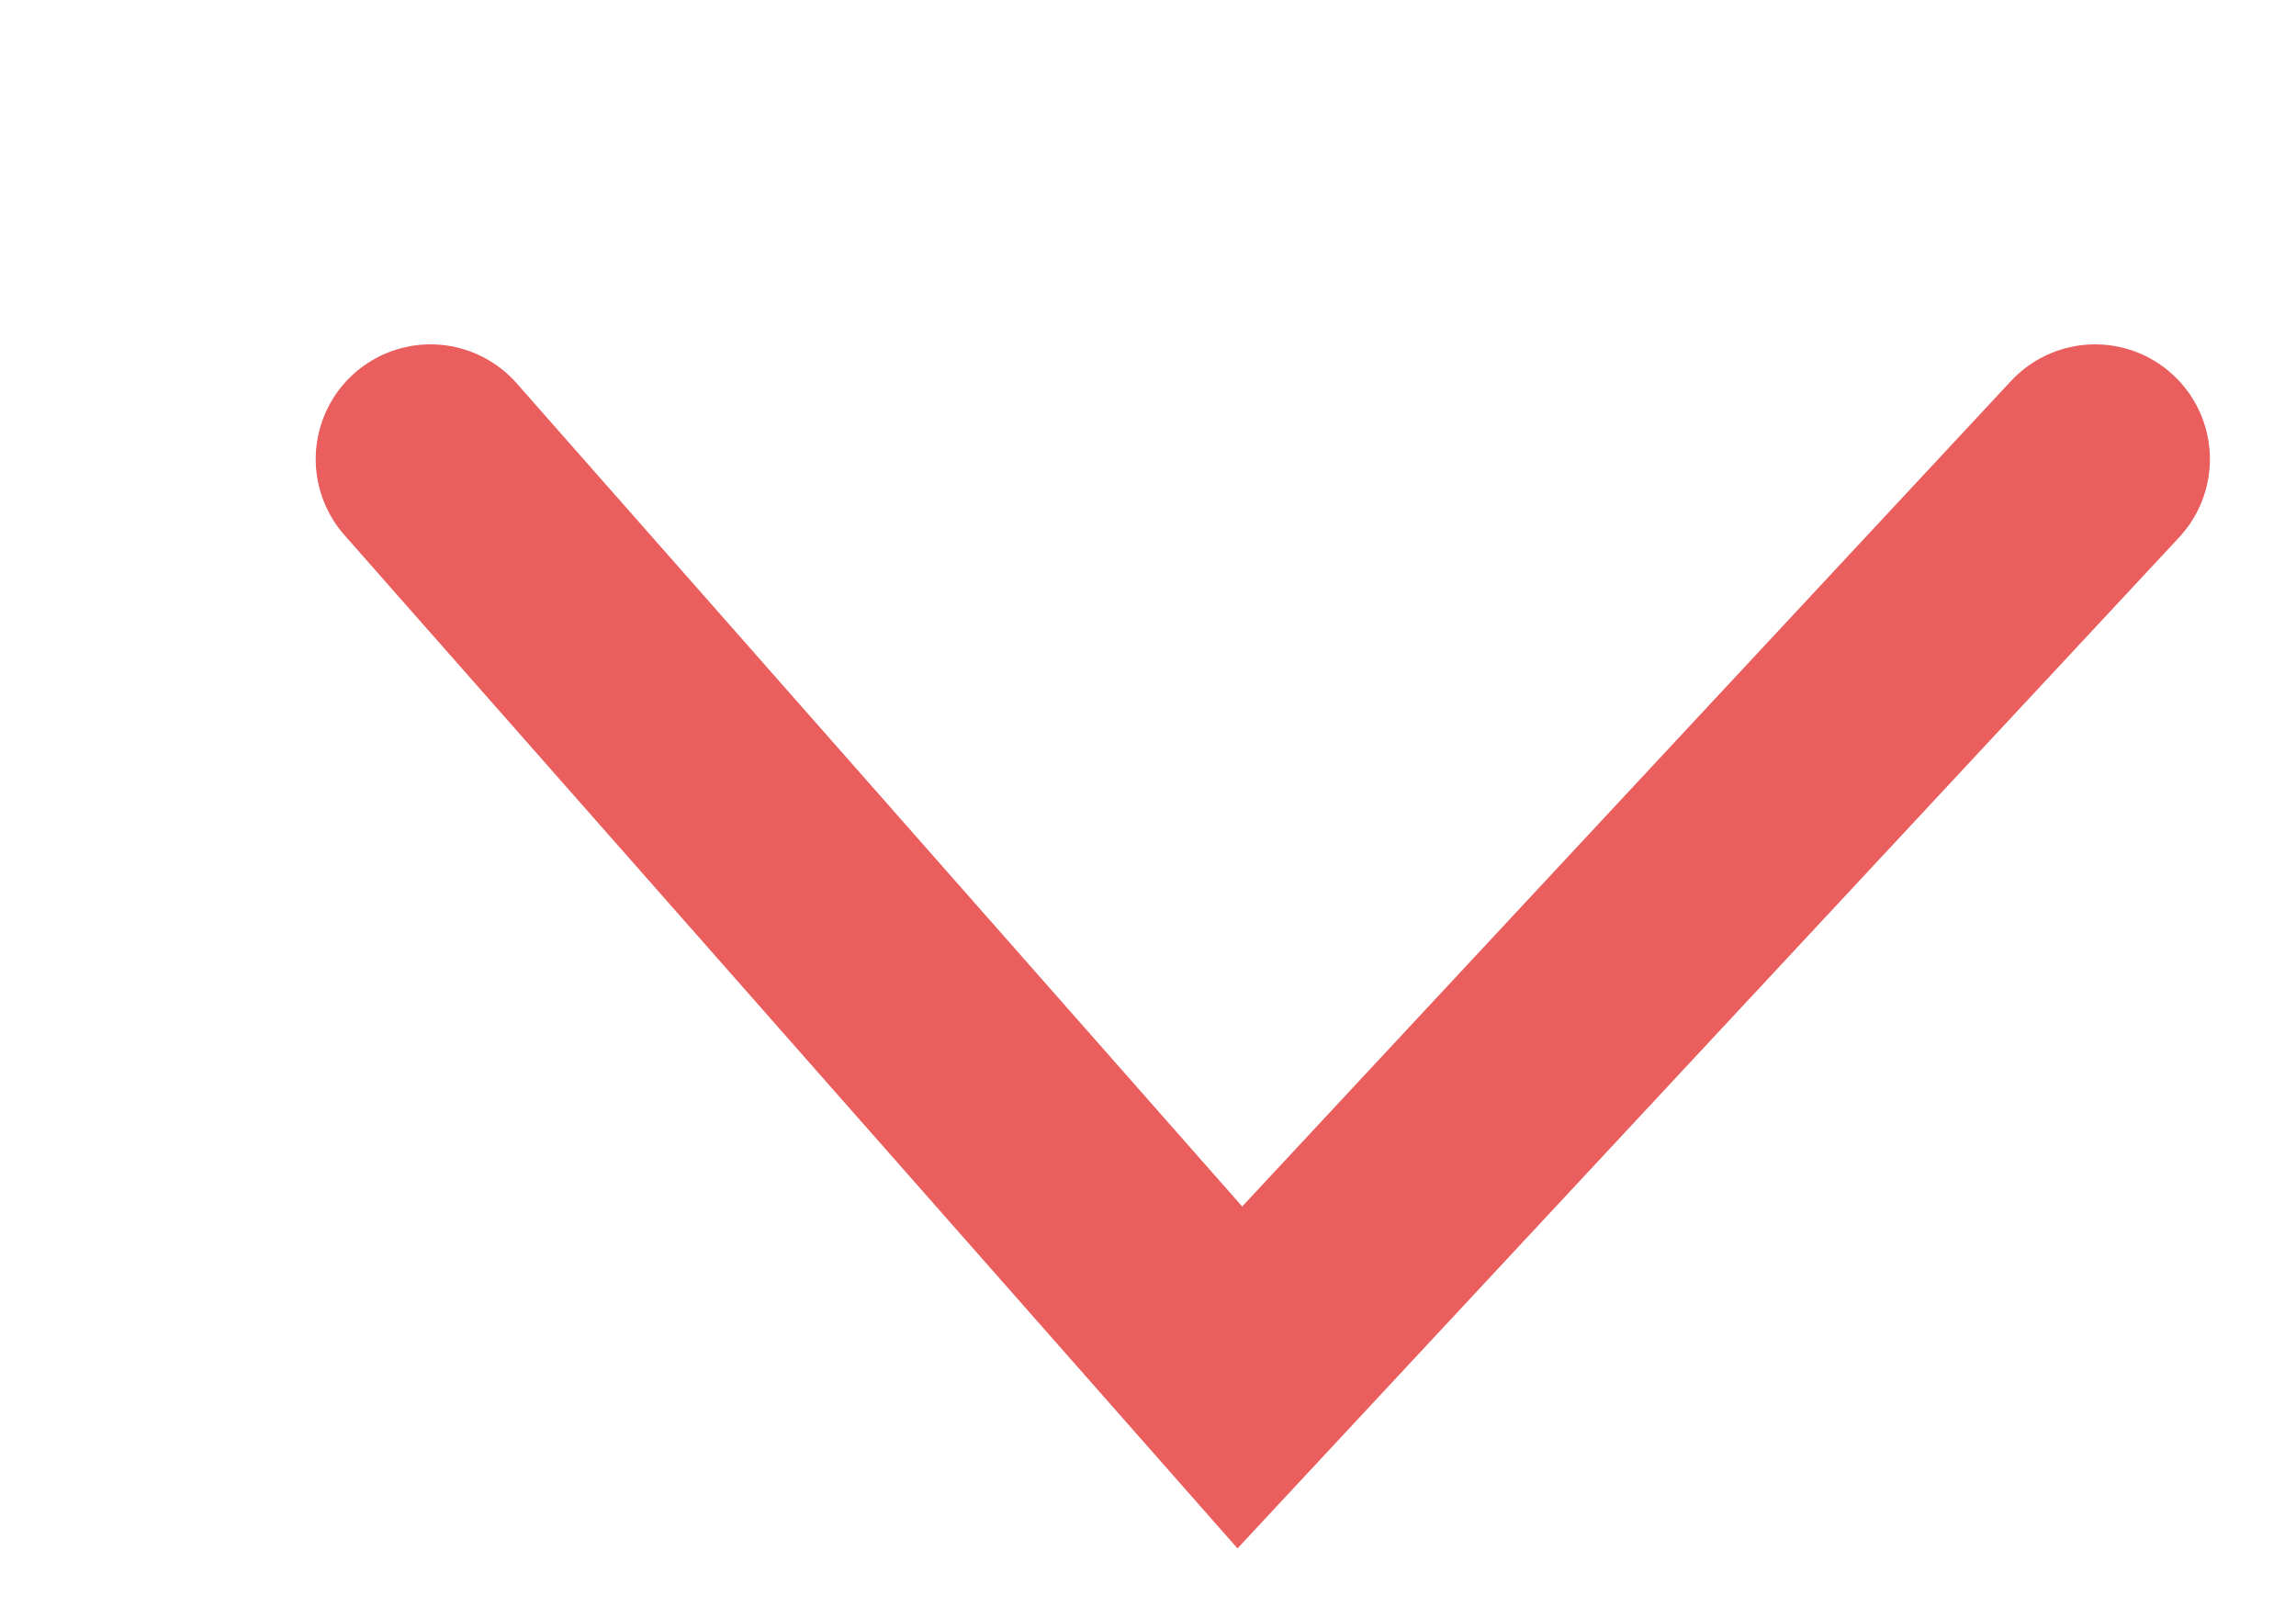
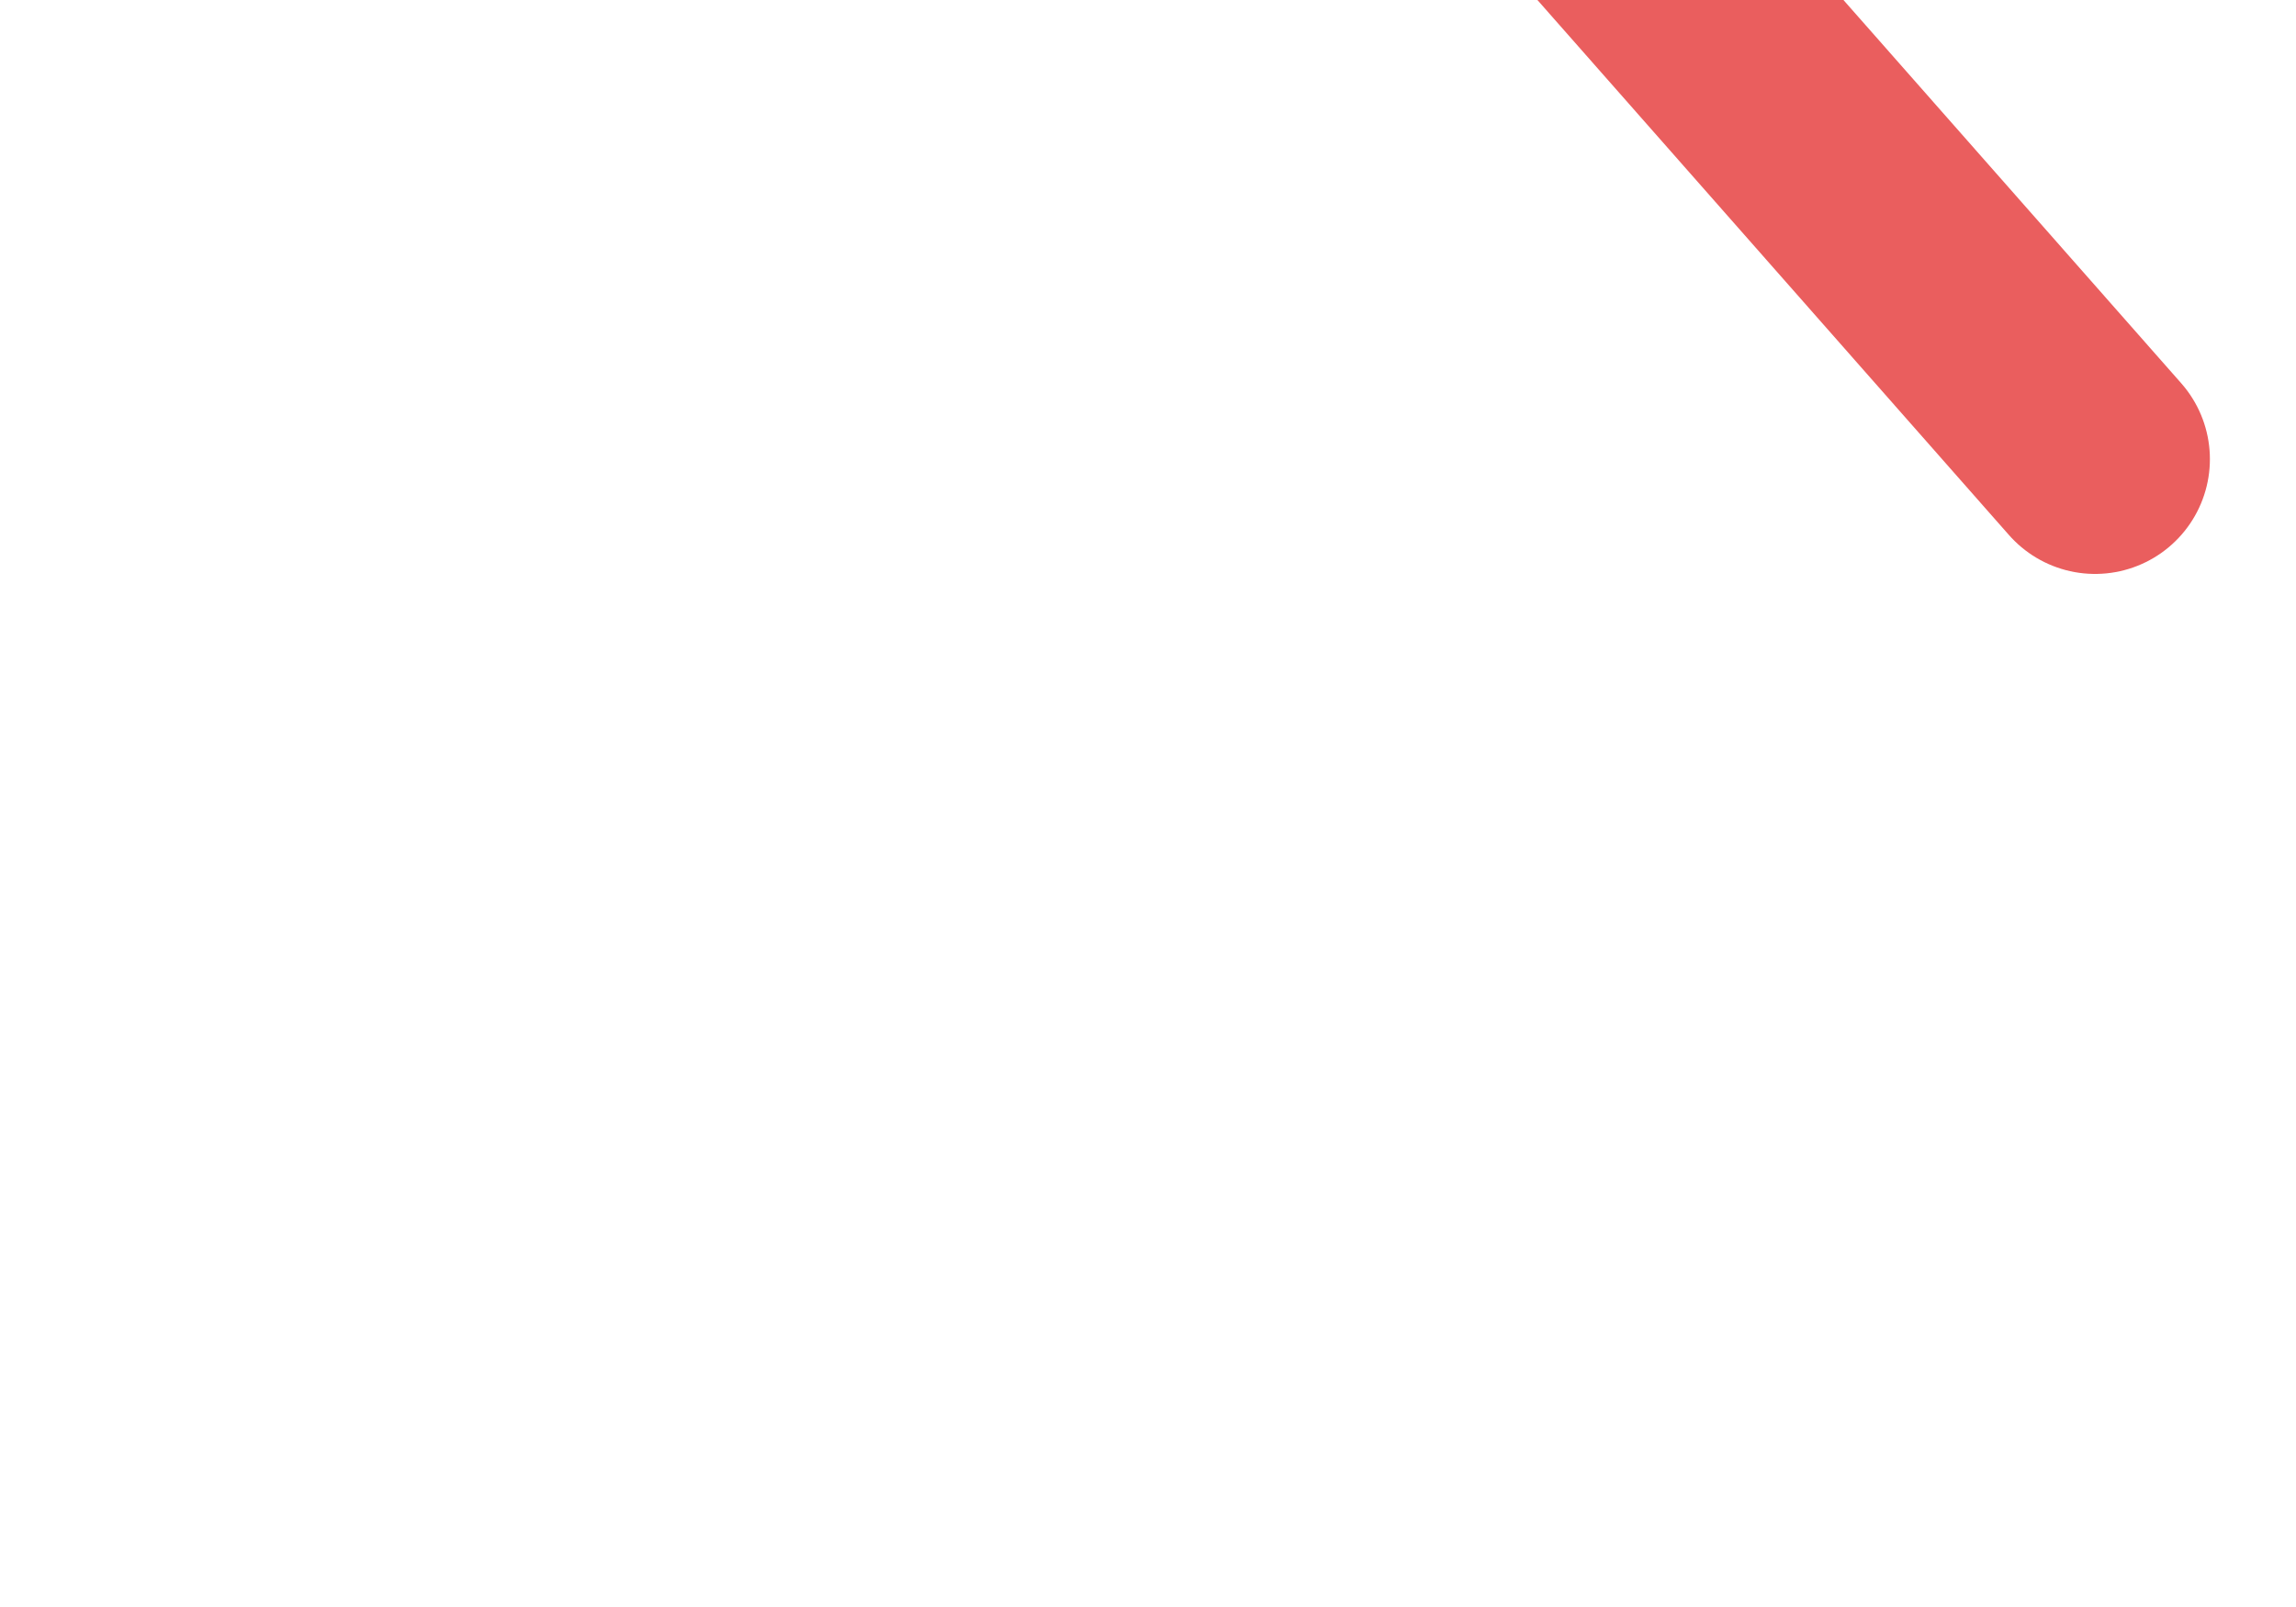
<svg xmlns="http://www.w3.org/2000/svg" version="1.1" id="Layer_1" x="0px" y="0px" viewBox="-79 37 40 28" style="enable-background:new -79 37 40 28;" xml:space="preserve">
  <style type="text/css">
	.st0{fill:none;stroke:#EA5E5E;stroke-width:4;stroke-linecap:round;}
</style>
-   <path class="st0" d="M-42.5,45l-14.9,16l-14.1-16" />
+   <path class="st0" d="M-42.5,45l-14.1-16" />
</svg>